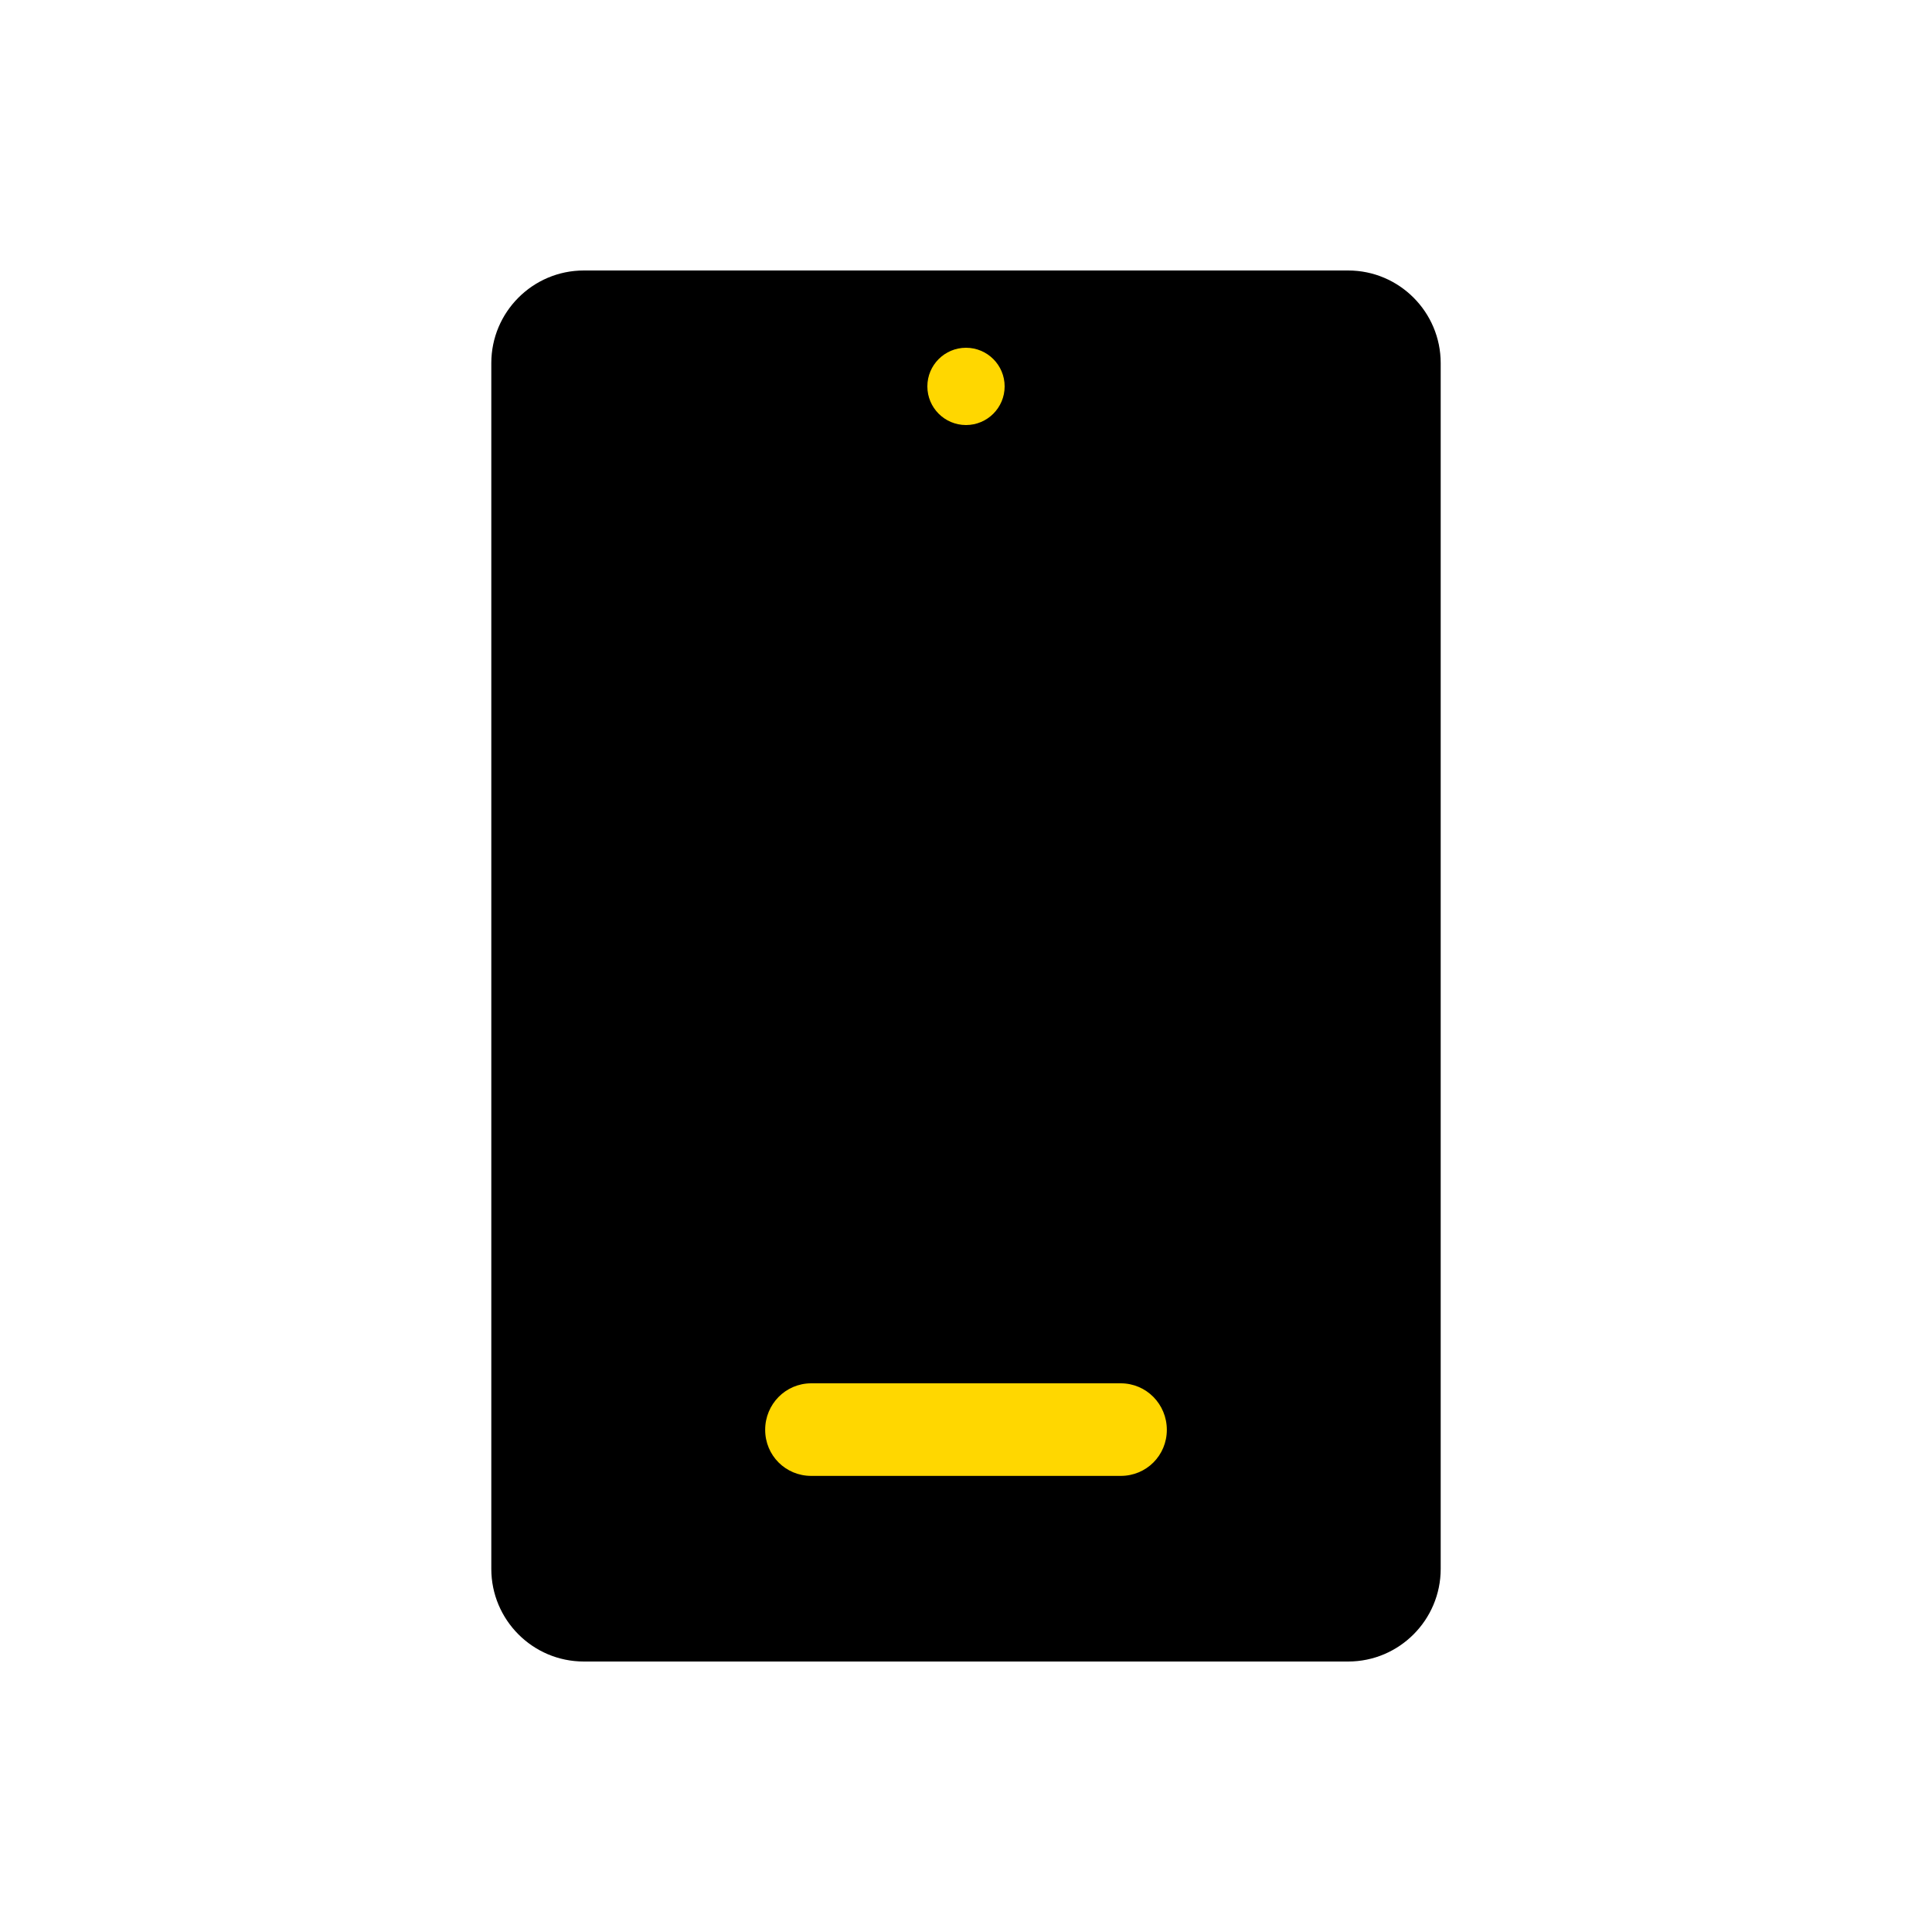
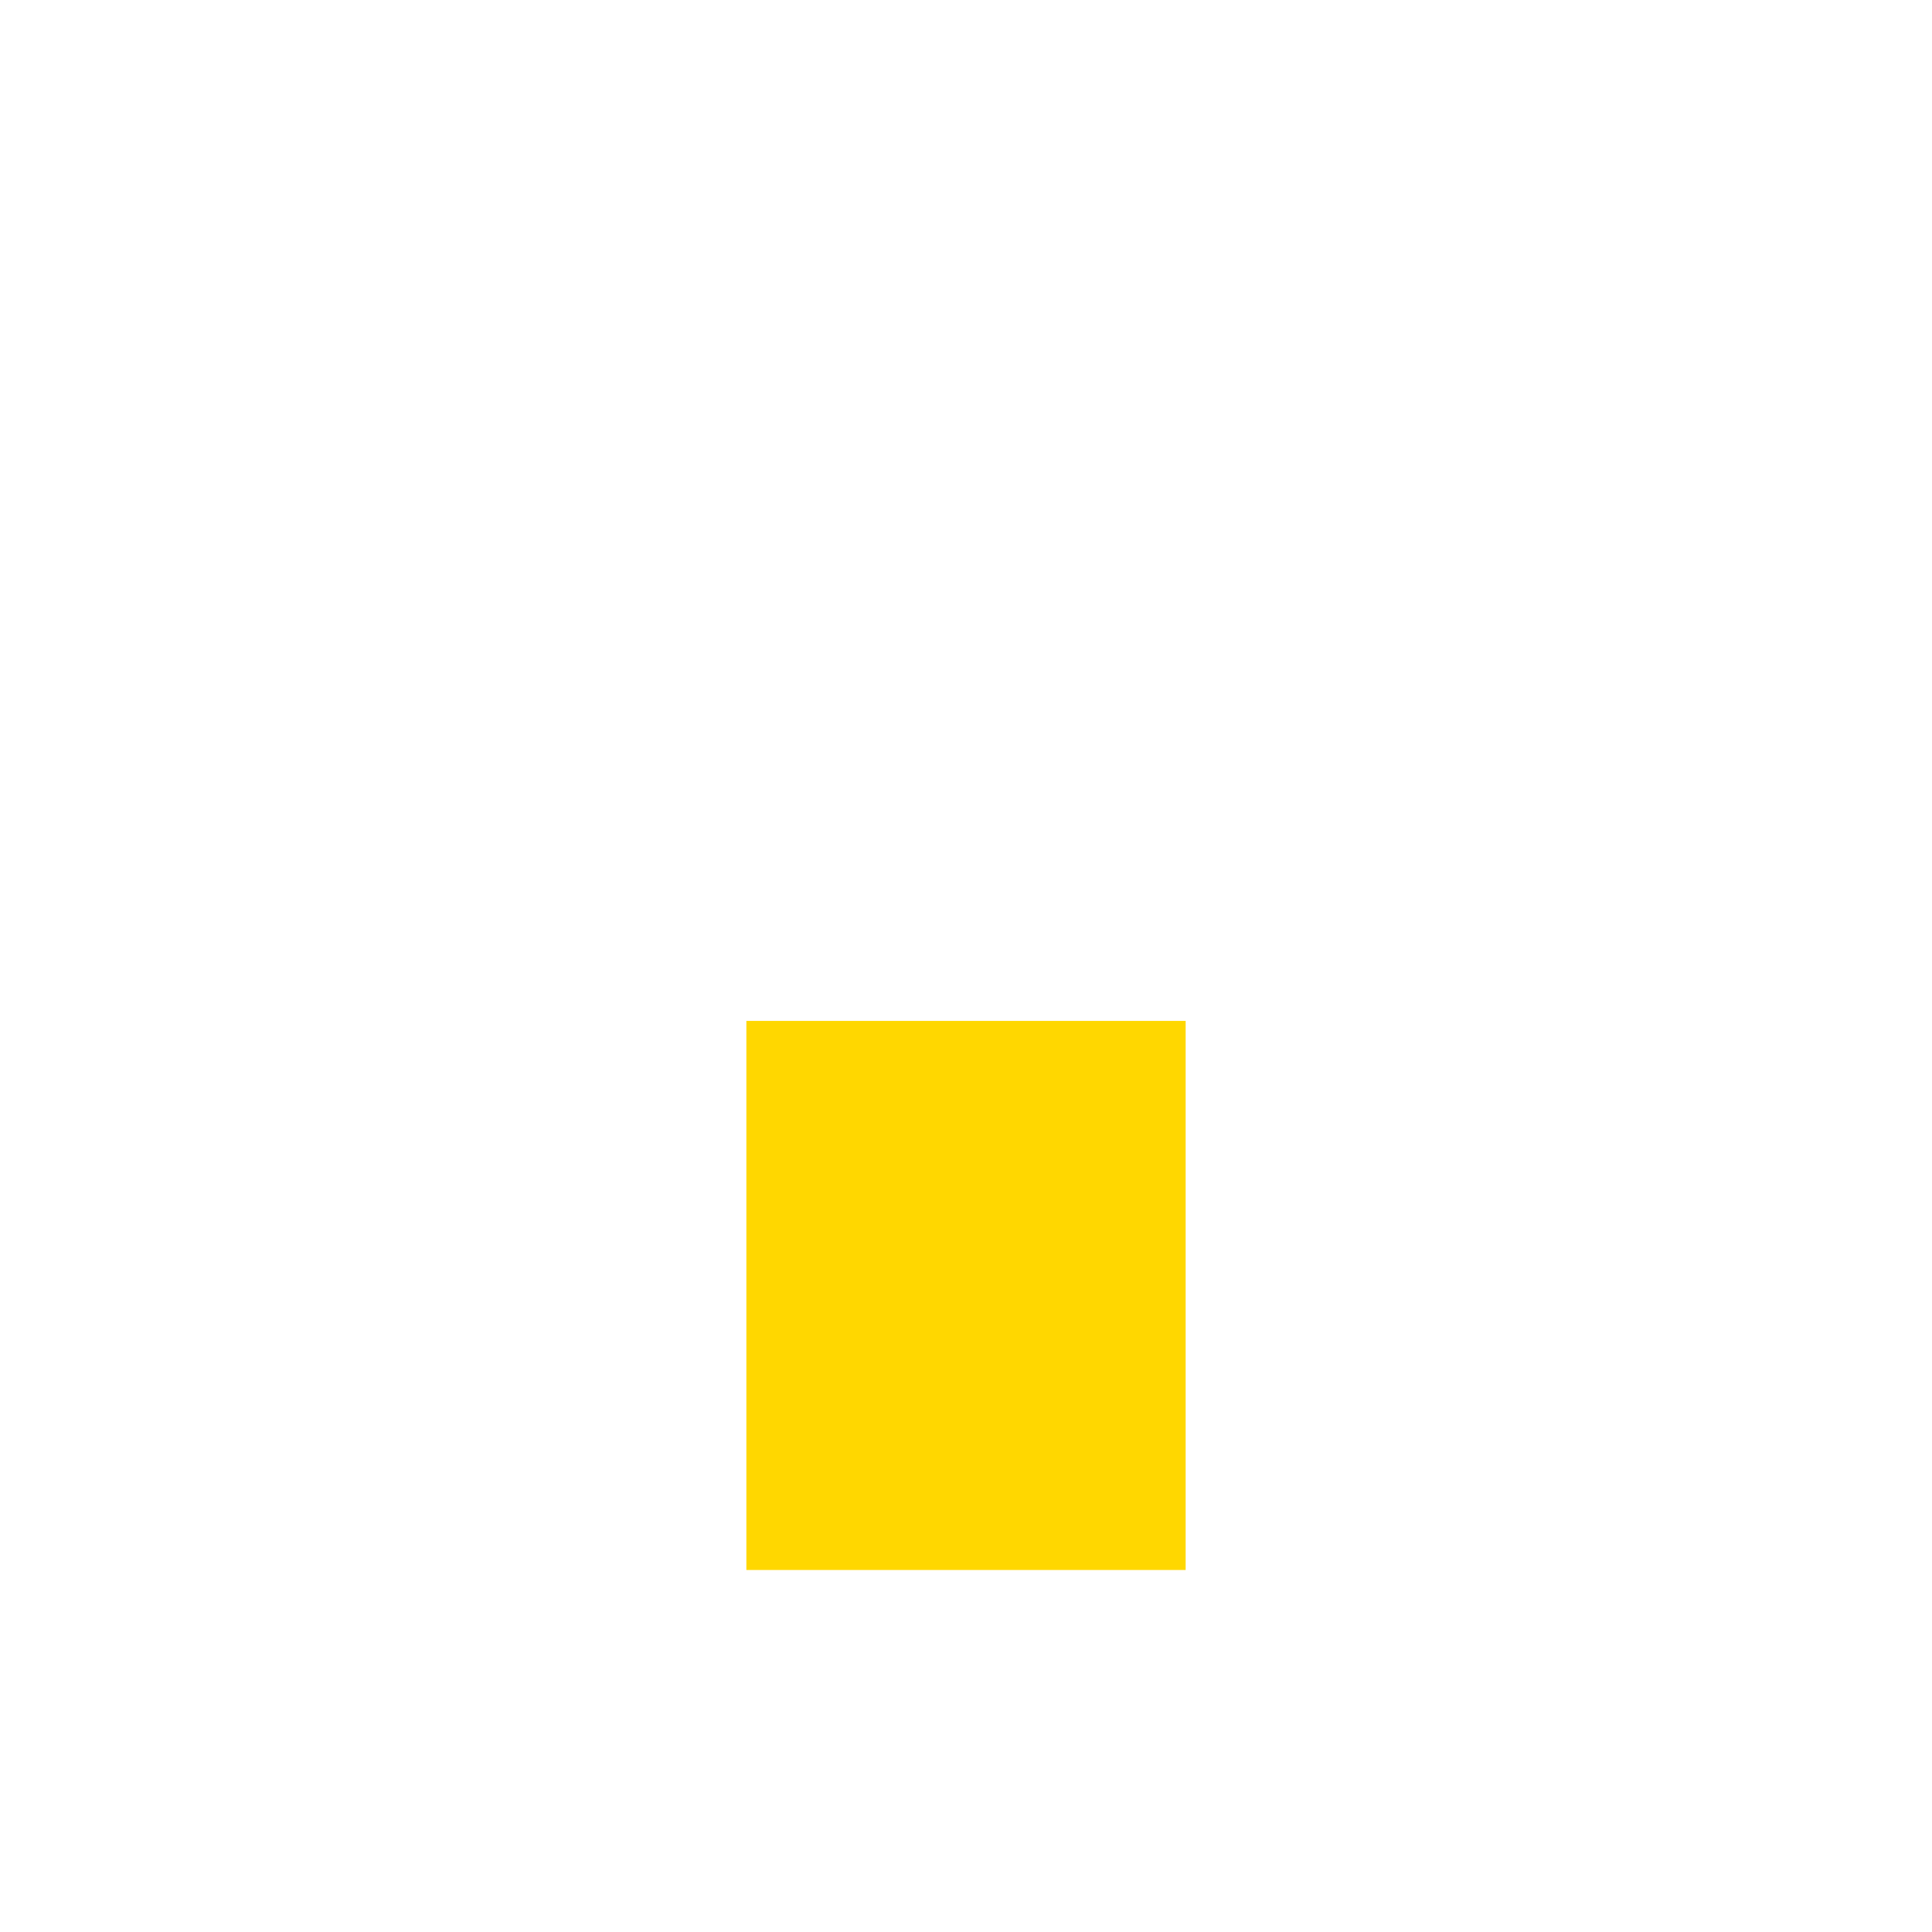
<svg xmlns="http://www.w3.org/2000/svg" width="100" height="100" viewBox="0 0 100 100" fill="none">
  <rect x="38.632" y="52.842" width="22.737" height="28.421" fill="#FFD700" />
-   <path d="M30.222 86H69.777C72.432 86 74.57 83.84 74.57 81.207V18.793C74.57 16.16 72.432 14 69.777 14H30.222C27.567 14 25.43 16.16 25.43 18.793V81.207C25.43 83.84 27.567 86 30.222 86ZM41.99 71.6H58.01C59.337 71.6 60.395 72.68 60.395 74.007C60.395 75.335 59.337 76.392 58.01 76.392H41.99C40.662 76.392 39.605 75.335 39.605 74.007C39.605 72.68 40.662 71.6 41.99 71.6Z" fill="black" />
-   <circle cx="50" cy="20" r="2" fill="#FFD700" />
</svg>